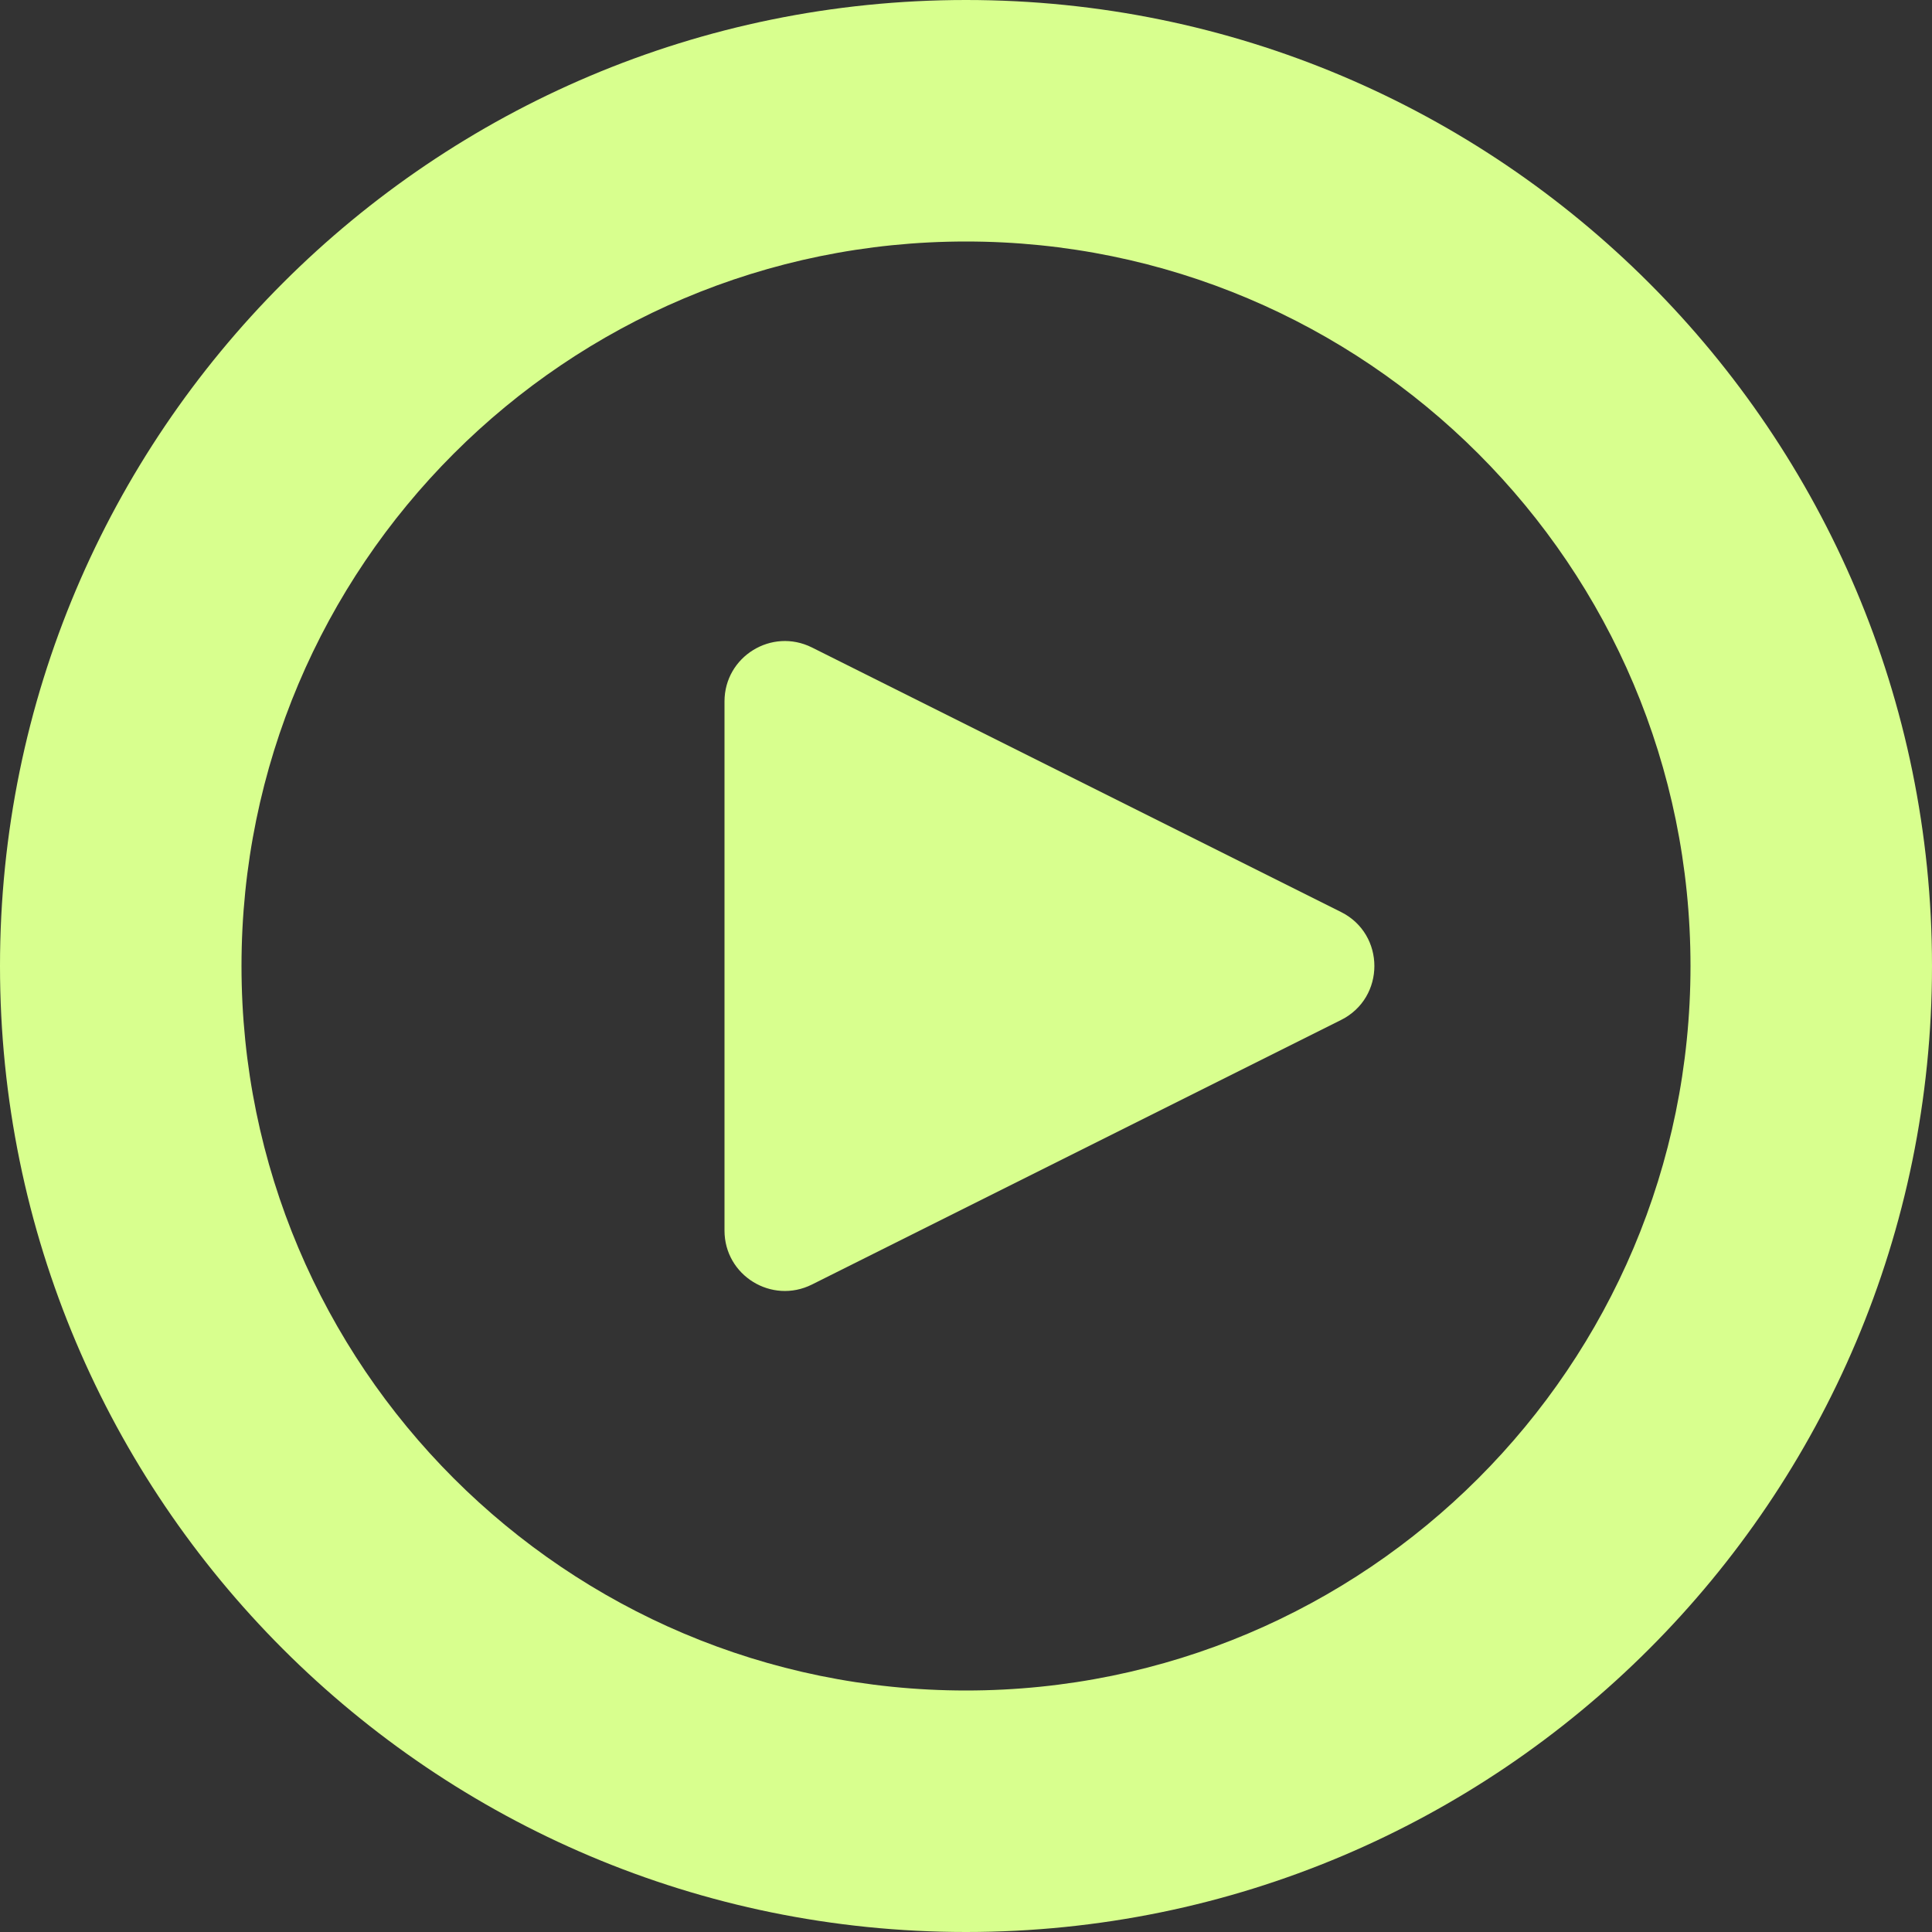
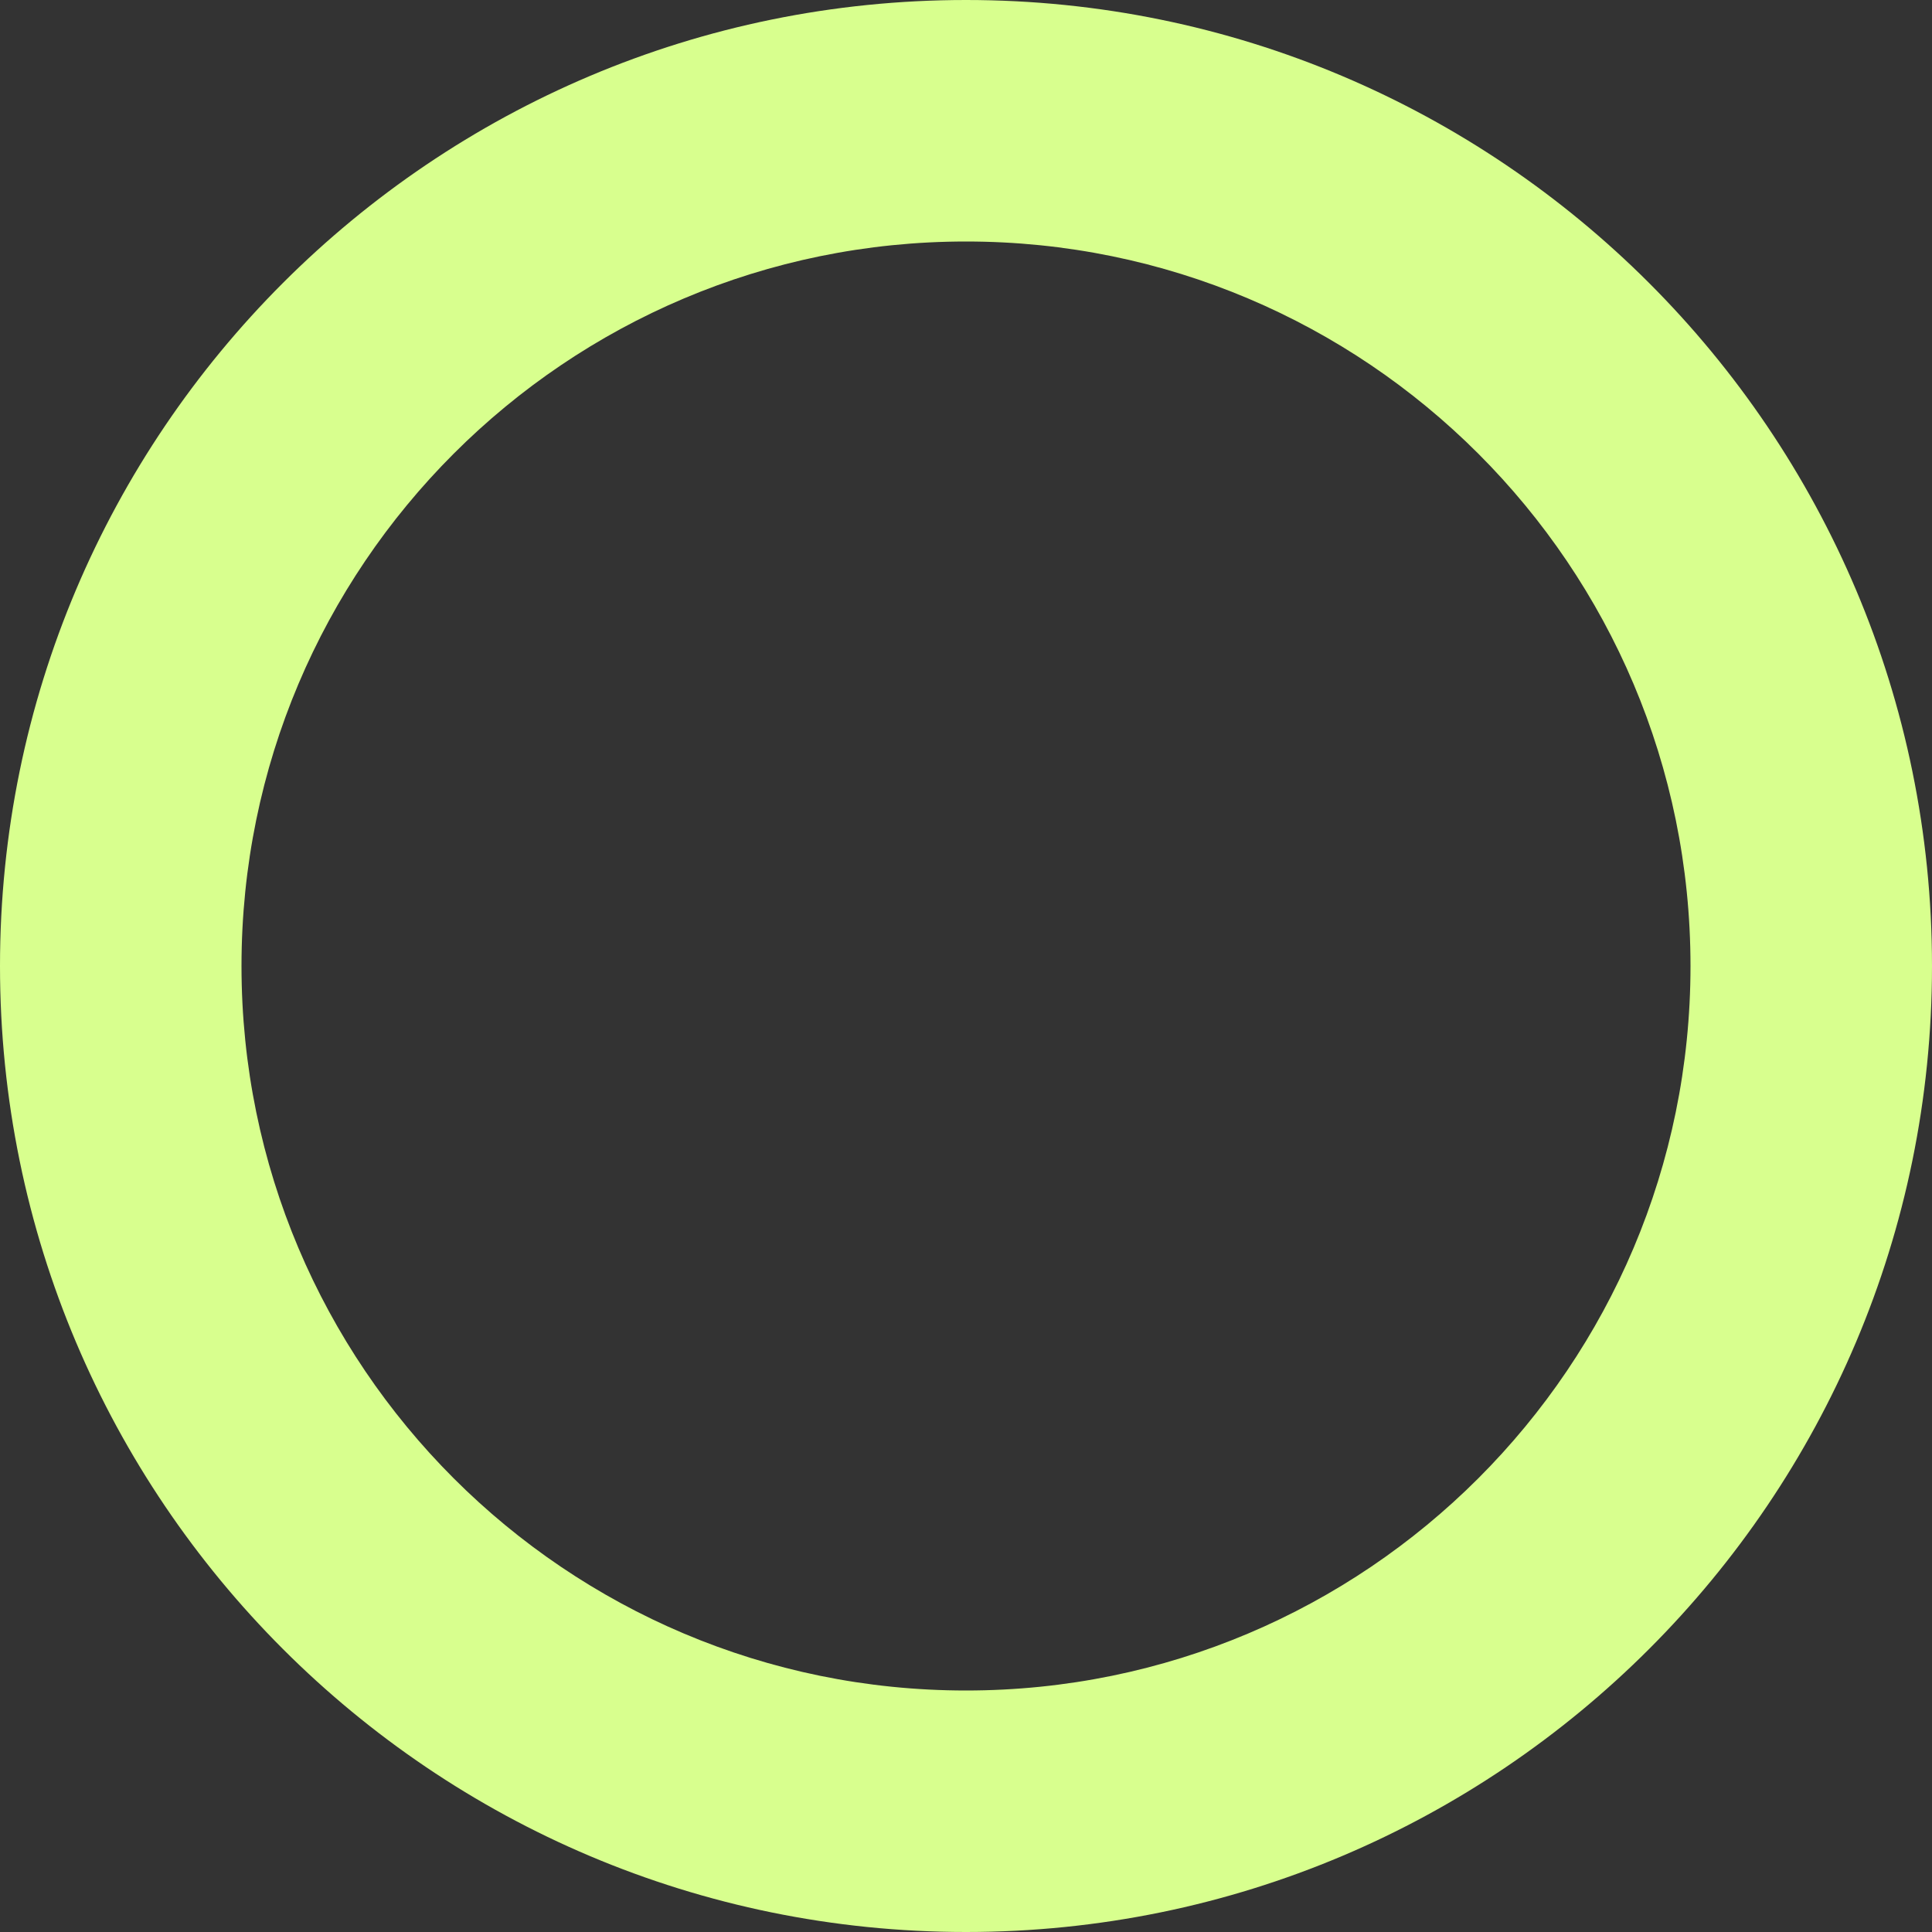
<svg xmlns="http://www.w3.org/2000/svg" width="16" height="16" viewBox="0 0 16 16" fill="none">
  <rect x="0" y="0" width="16" height="16" fill="#333333" stroke="none" />
-   <path d="M6.724 5.362C6.391 5.196 6 5.437 6 5.809V10.191C6 10.563 6.391 10.804 6.724 10.638L11.106 8.447C11.474 8.263 11.474 7.737 11.106 7.553L6.724 5.362Z" fill="#D8FF8E" />
  <path fill-rule="evenodd" clip-rule="evenodd" d="M8 0C3.582 0 0 3.582 0 8C0 12.418 3.582 16 8 16C12.418 16 16 12.418 16 8C16 3.582 12.418 0 8 0ZM2 8C2 4.686 4.686 2 8 2C11.314 2 14 4.686 14 8C14 11.314 11.314 14 8 14C4.686 14 2 11.314 2 8Z" fill="#D8FF8E" />
</svg>